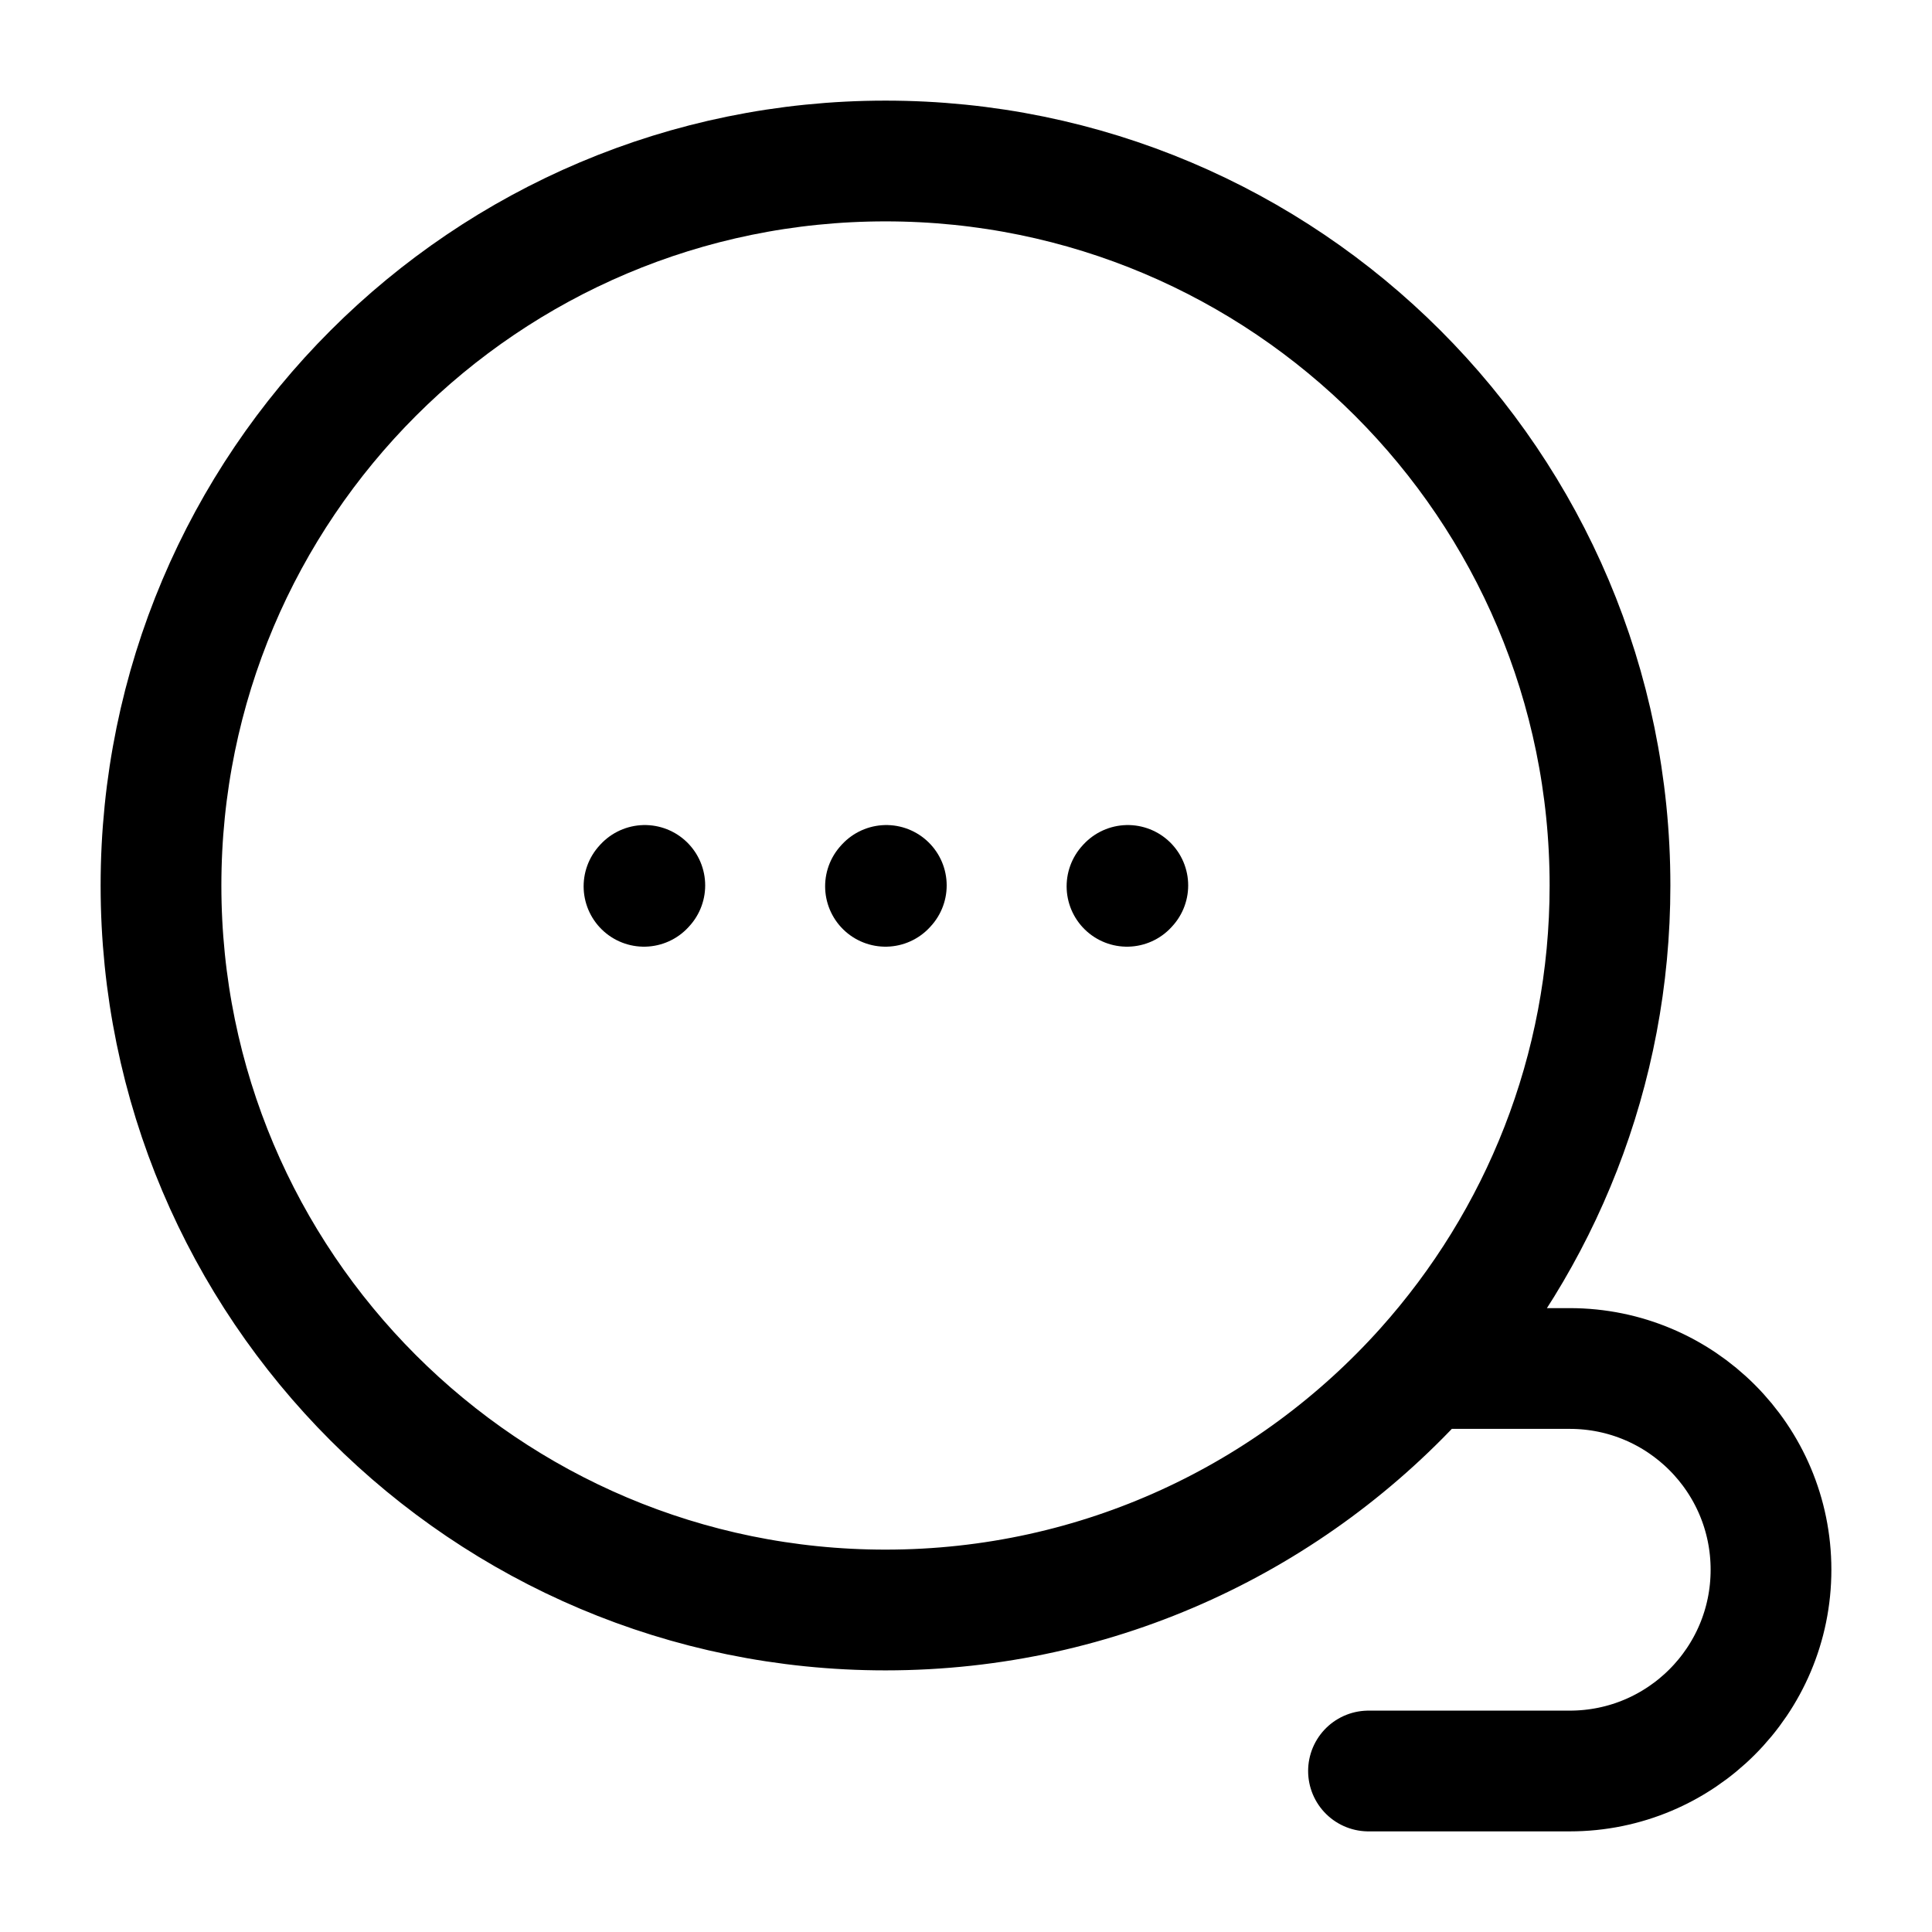
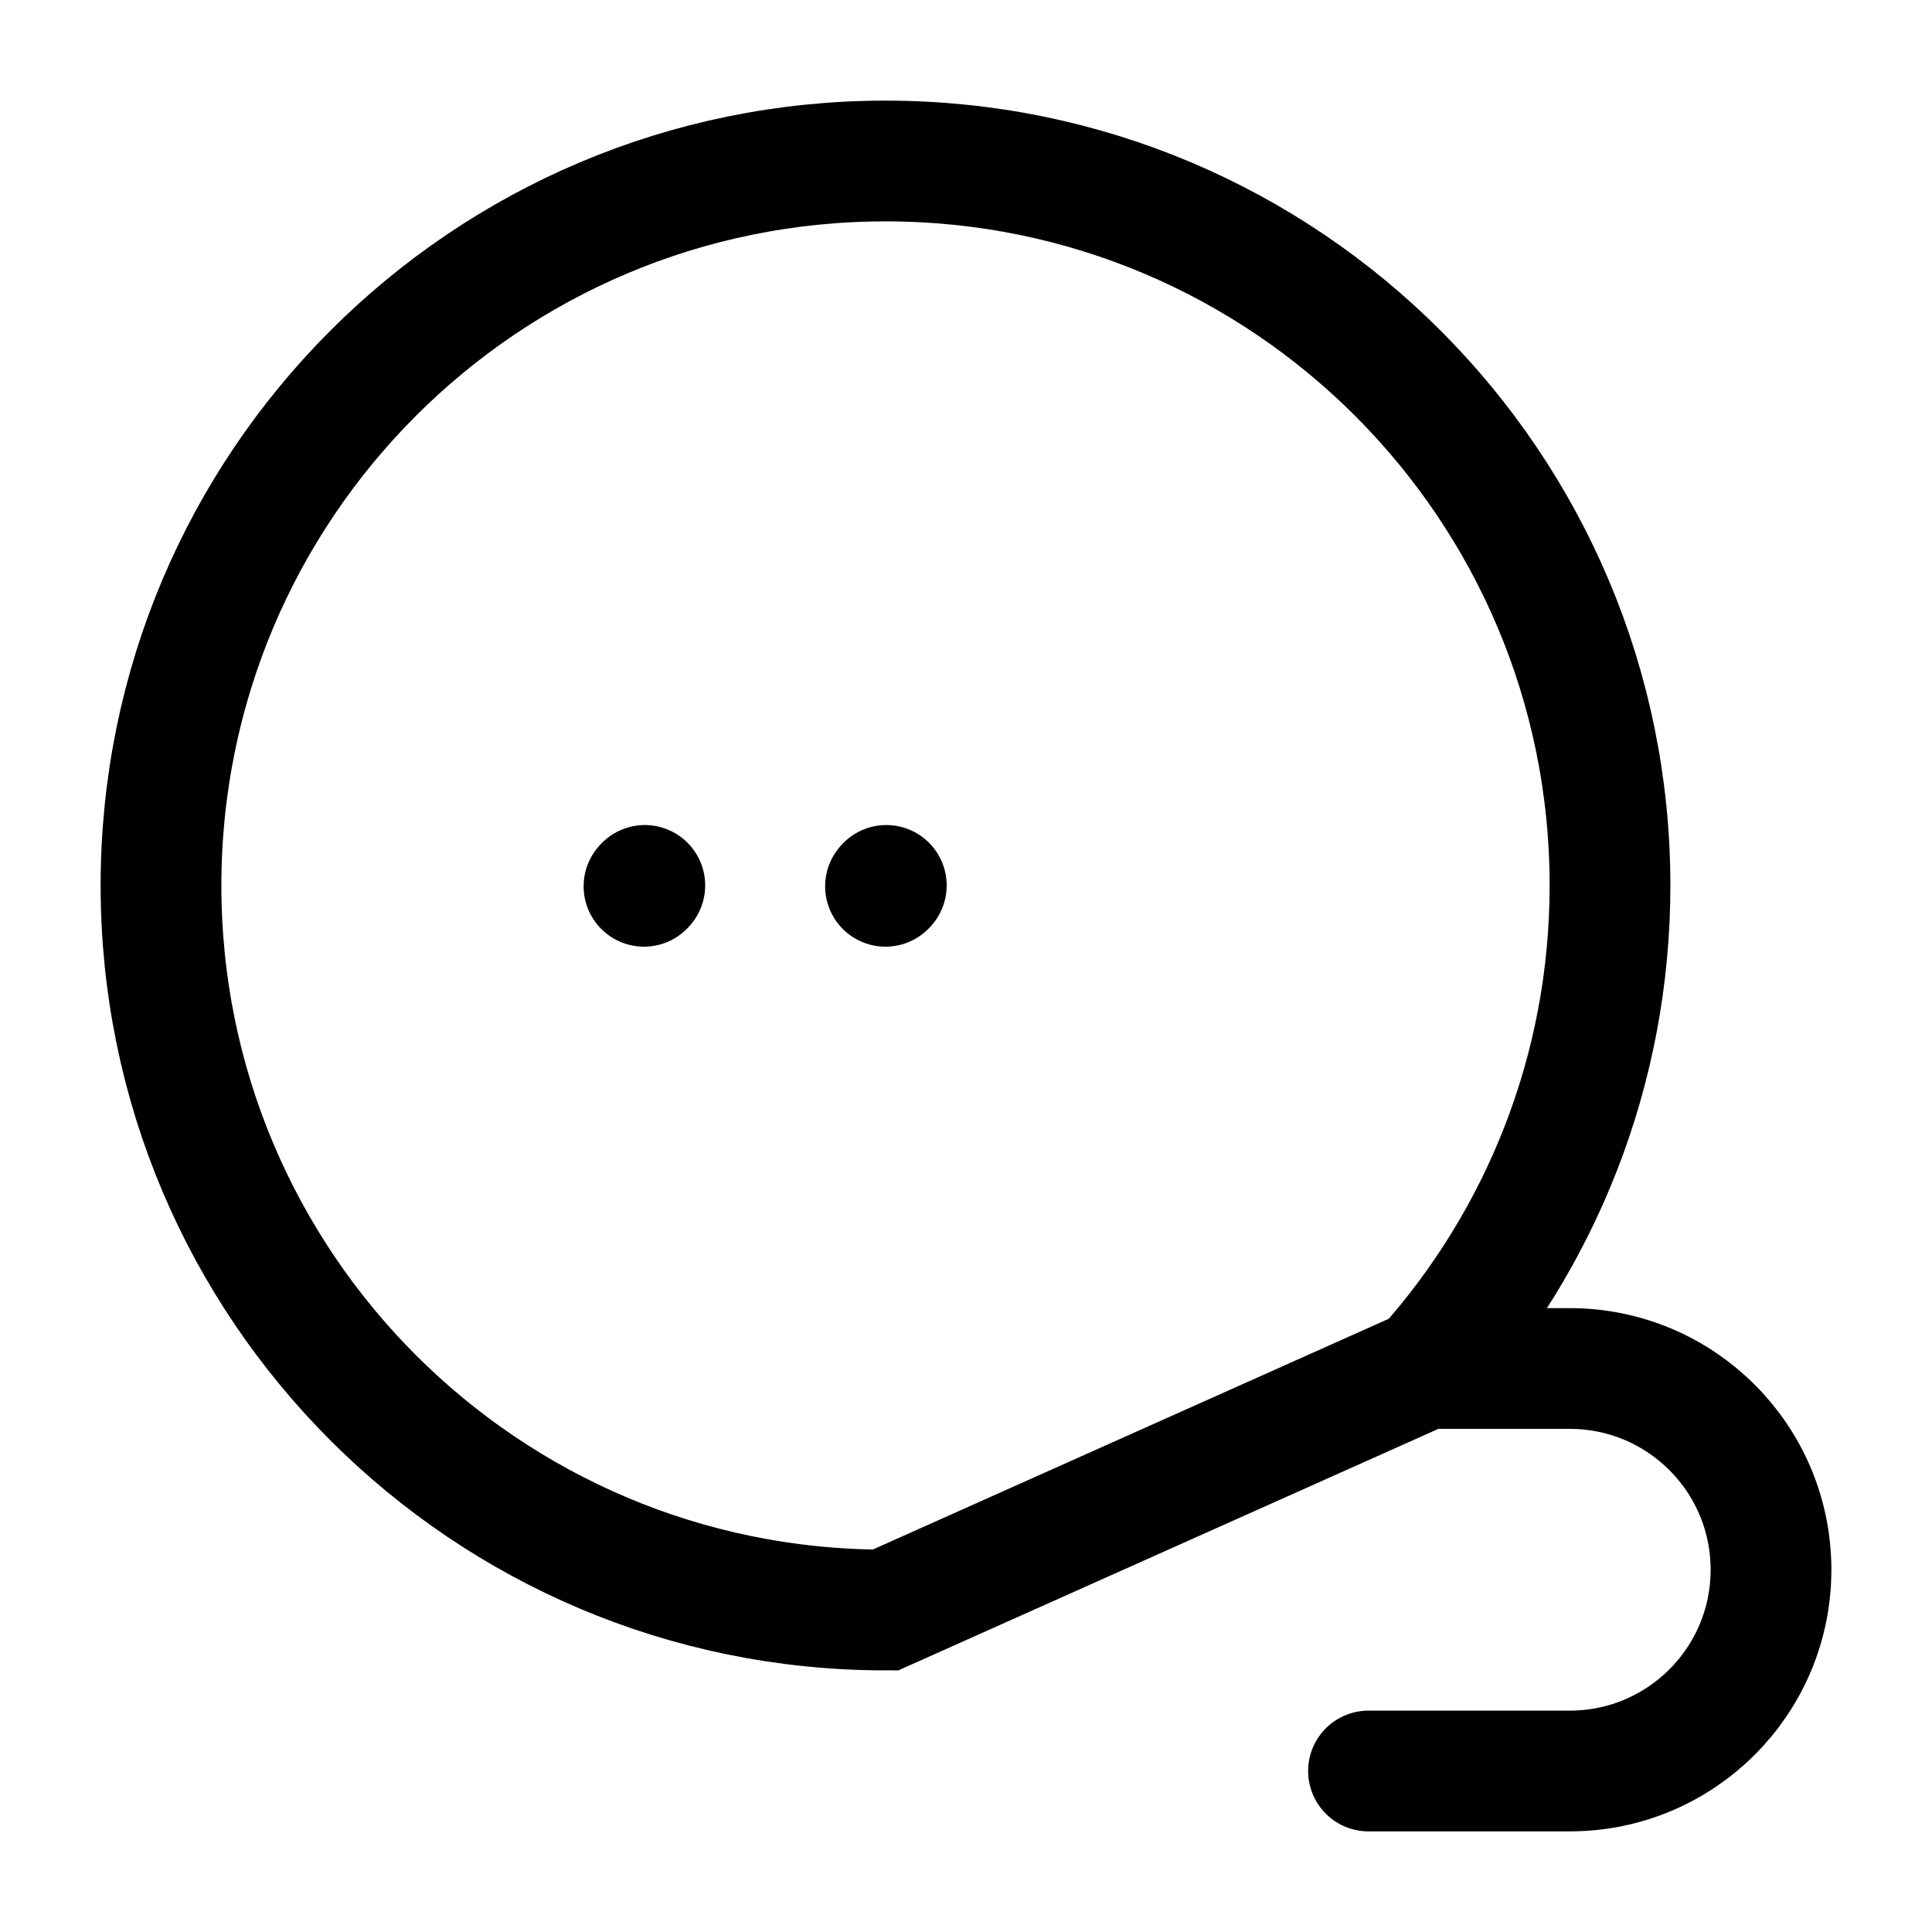
<svg xmlns="http://www.w3.org/2000/svg" width="800px" height="800px" viewBox="0 0 24 24" fill="none">
-   <path d="M17.708 17C19.133 15.408 20 13.305 20 11C20 6.029 15.971 2 11 2C6.029 2 2 6.029 2 11C2 15.971 6.029 20 11 20C13.665 20 16.06 18.841 17.708 17ZM17.708 17H19.5C20.881 17 22 18.119 22 19.5V19.5C22 20.881 20.881 22 19.5 22H17" stroke="#000000" stroke-width="1.5" stroke-linecap="round" />
+   <path d="M17.708 17C19.133 15.408 20 13.305 20 11C20 6.029 15.971 2 11 2C6.029 2 2 6.029 2 11C2 15.971 6.029 20 11 20ZM17.708 17H19.5C20.881 17 22 18.119 22 19.5V19.5C22 20.881 20.881 22 19.5 22H17" stroke="#000000" stroke-width="1.5" stroke-linecap="round" />
  <path d="M11 11.01L11.01 10.999" stroke="#000000" stroke-width="1.5" stroke-linecap="round" stroke-linejoin="round" />
  <path d="M8 11.01L8.01 10.999" stroke="#000000" stroke-width="1.5" stroke-linecap="round" stroke-linejoin="round" />
-   <path d="M14 11.01L14.01 10.999" stroke="#000000" stroke-width="1.5" stroke-linecap="round" stroke-linejoin="round" />
</svg>